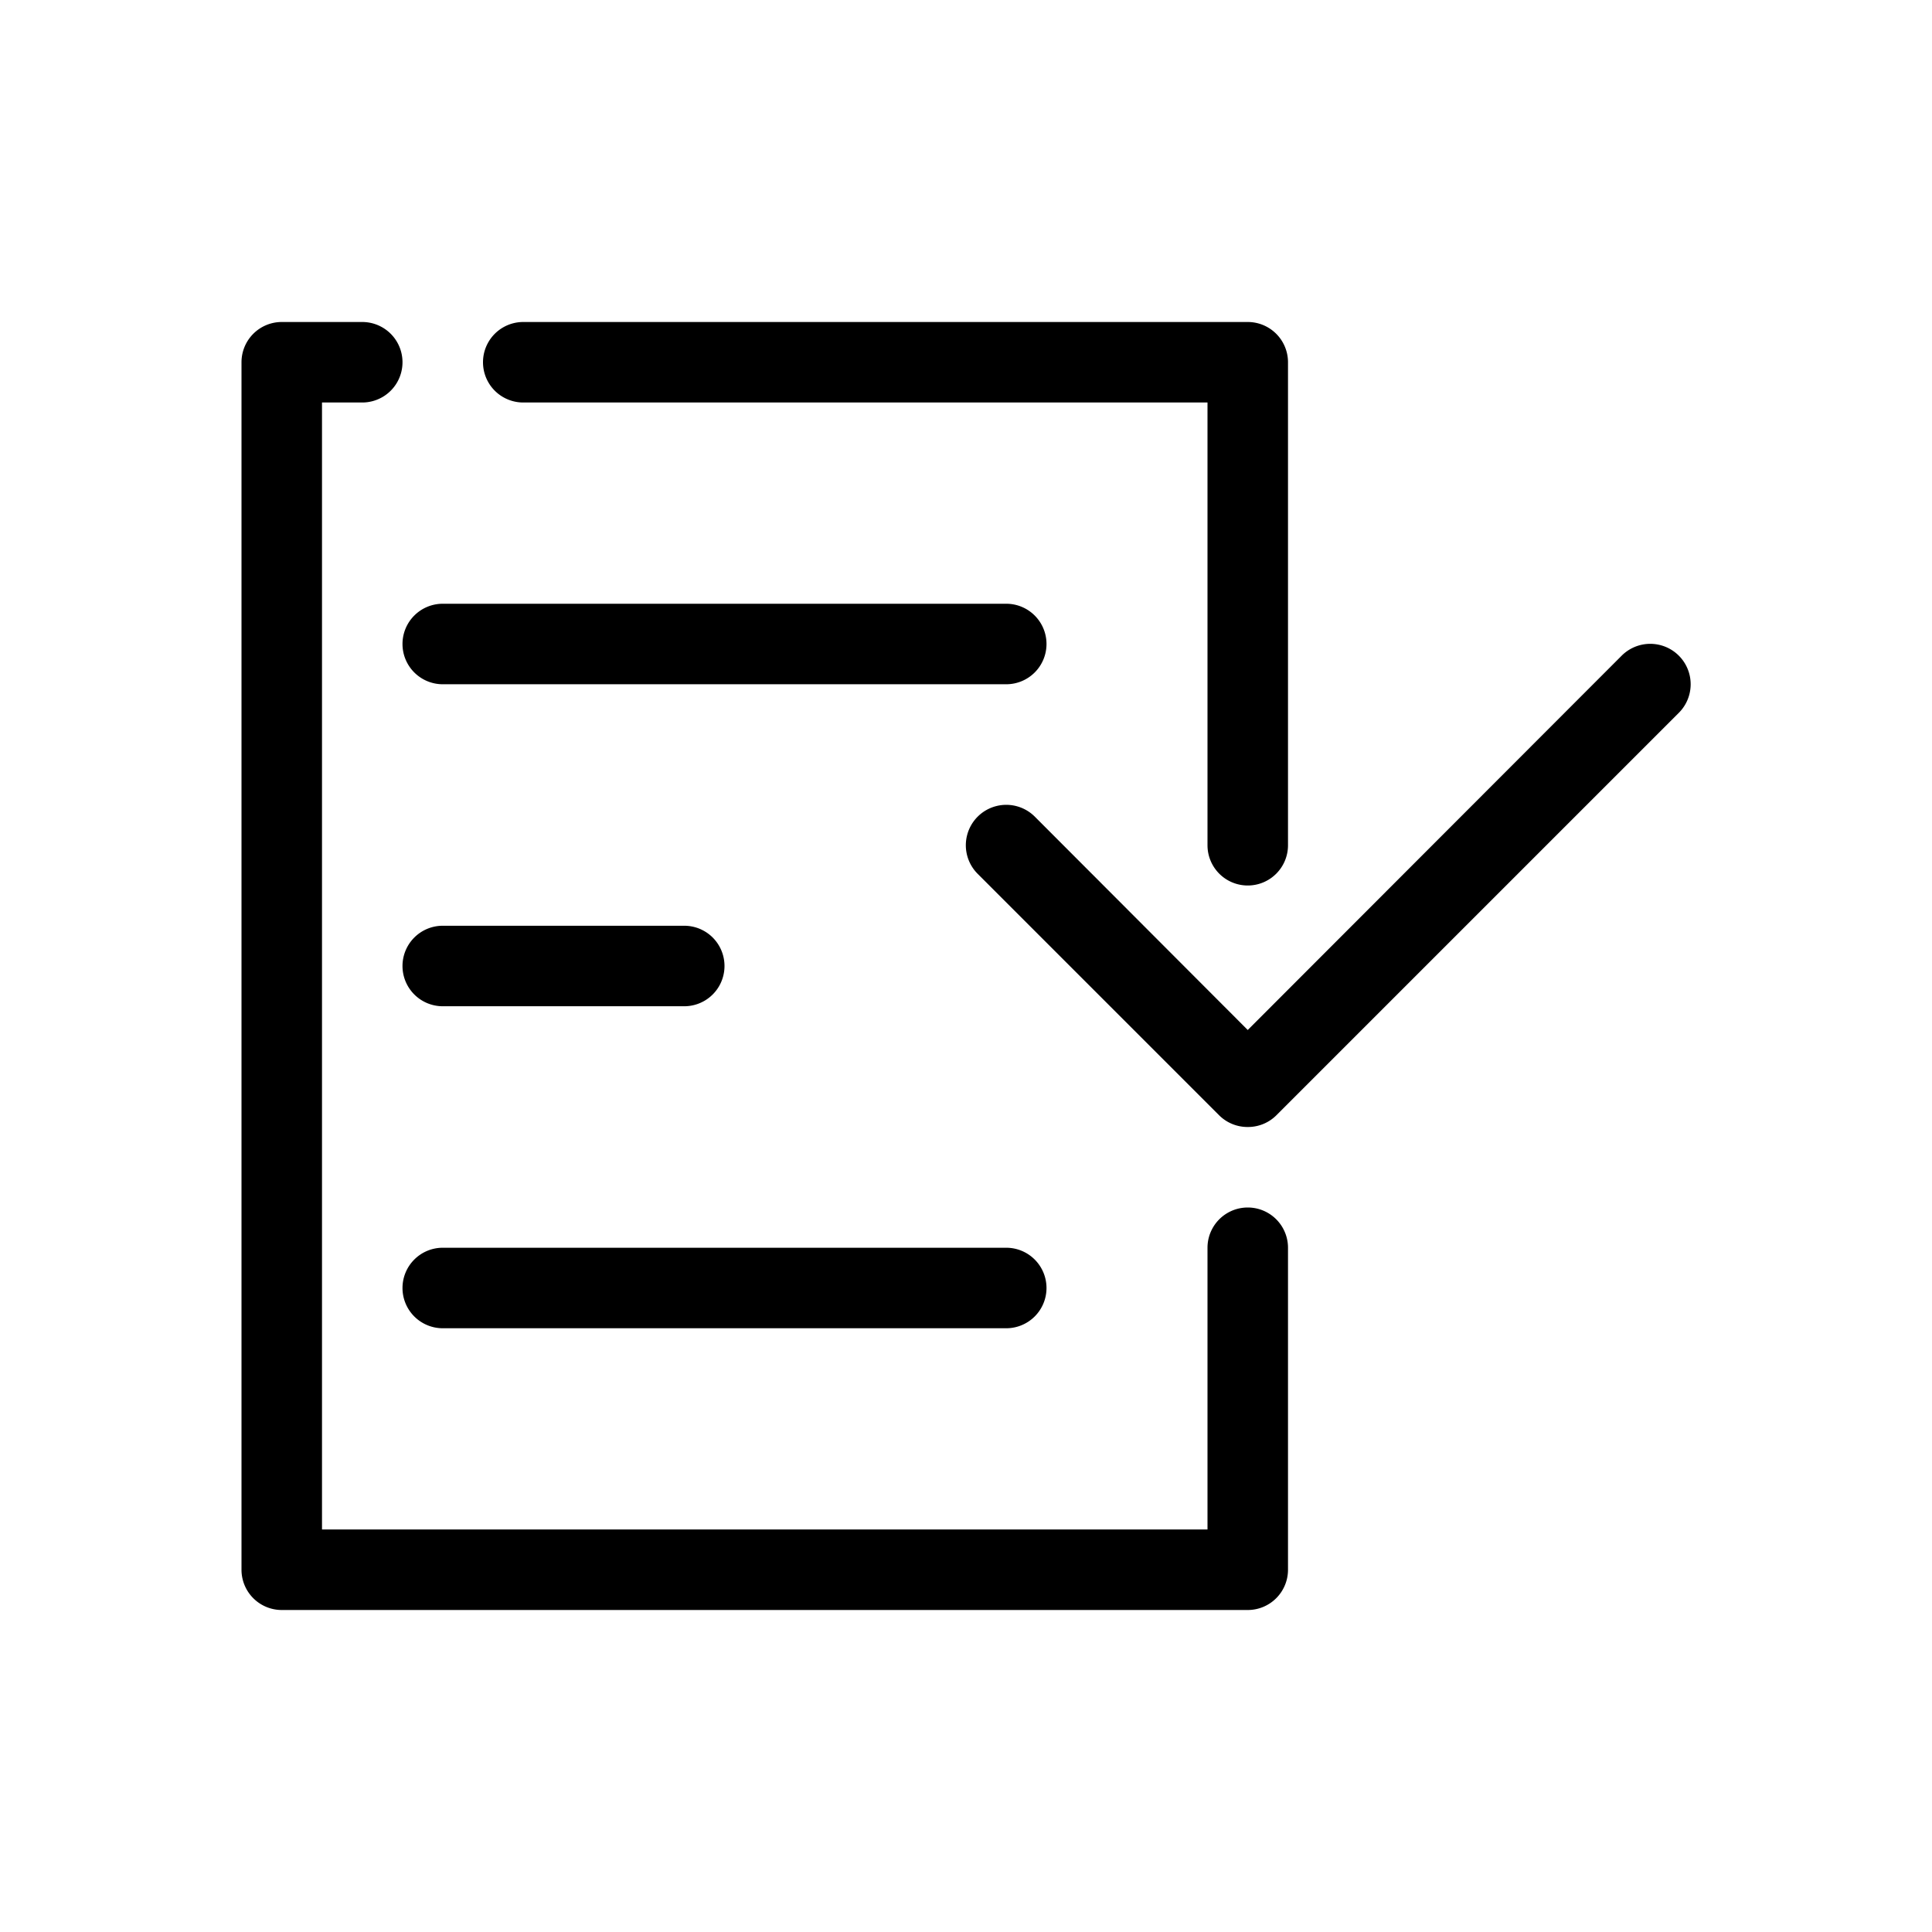
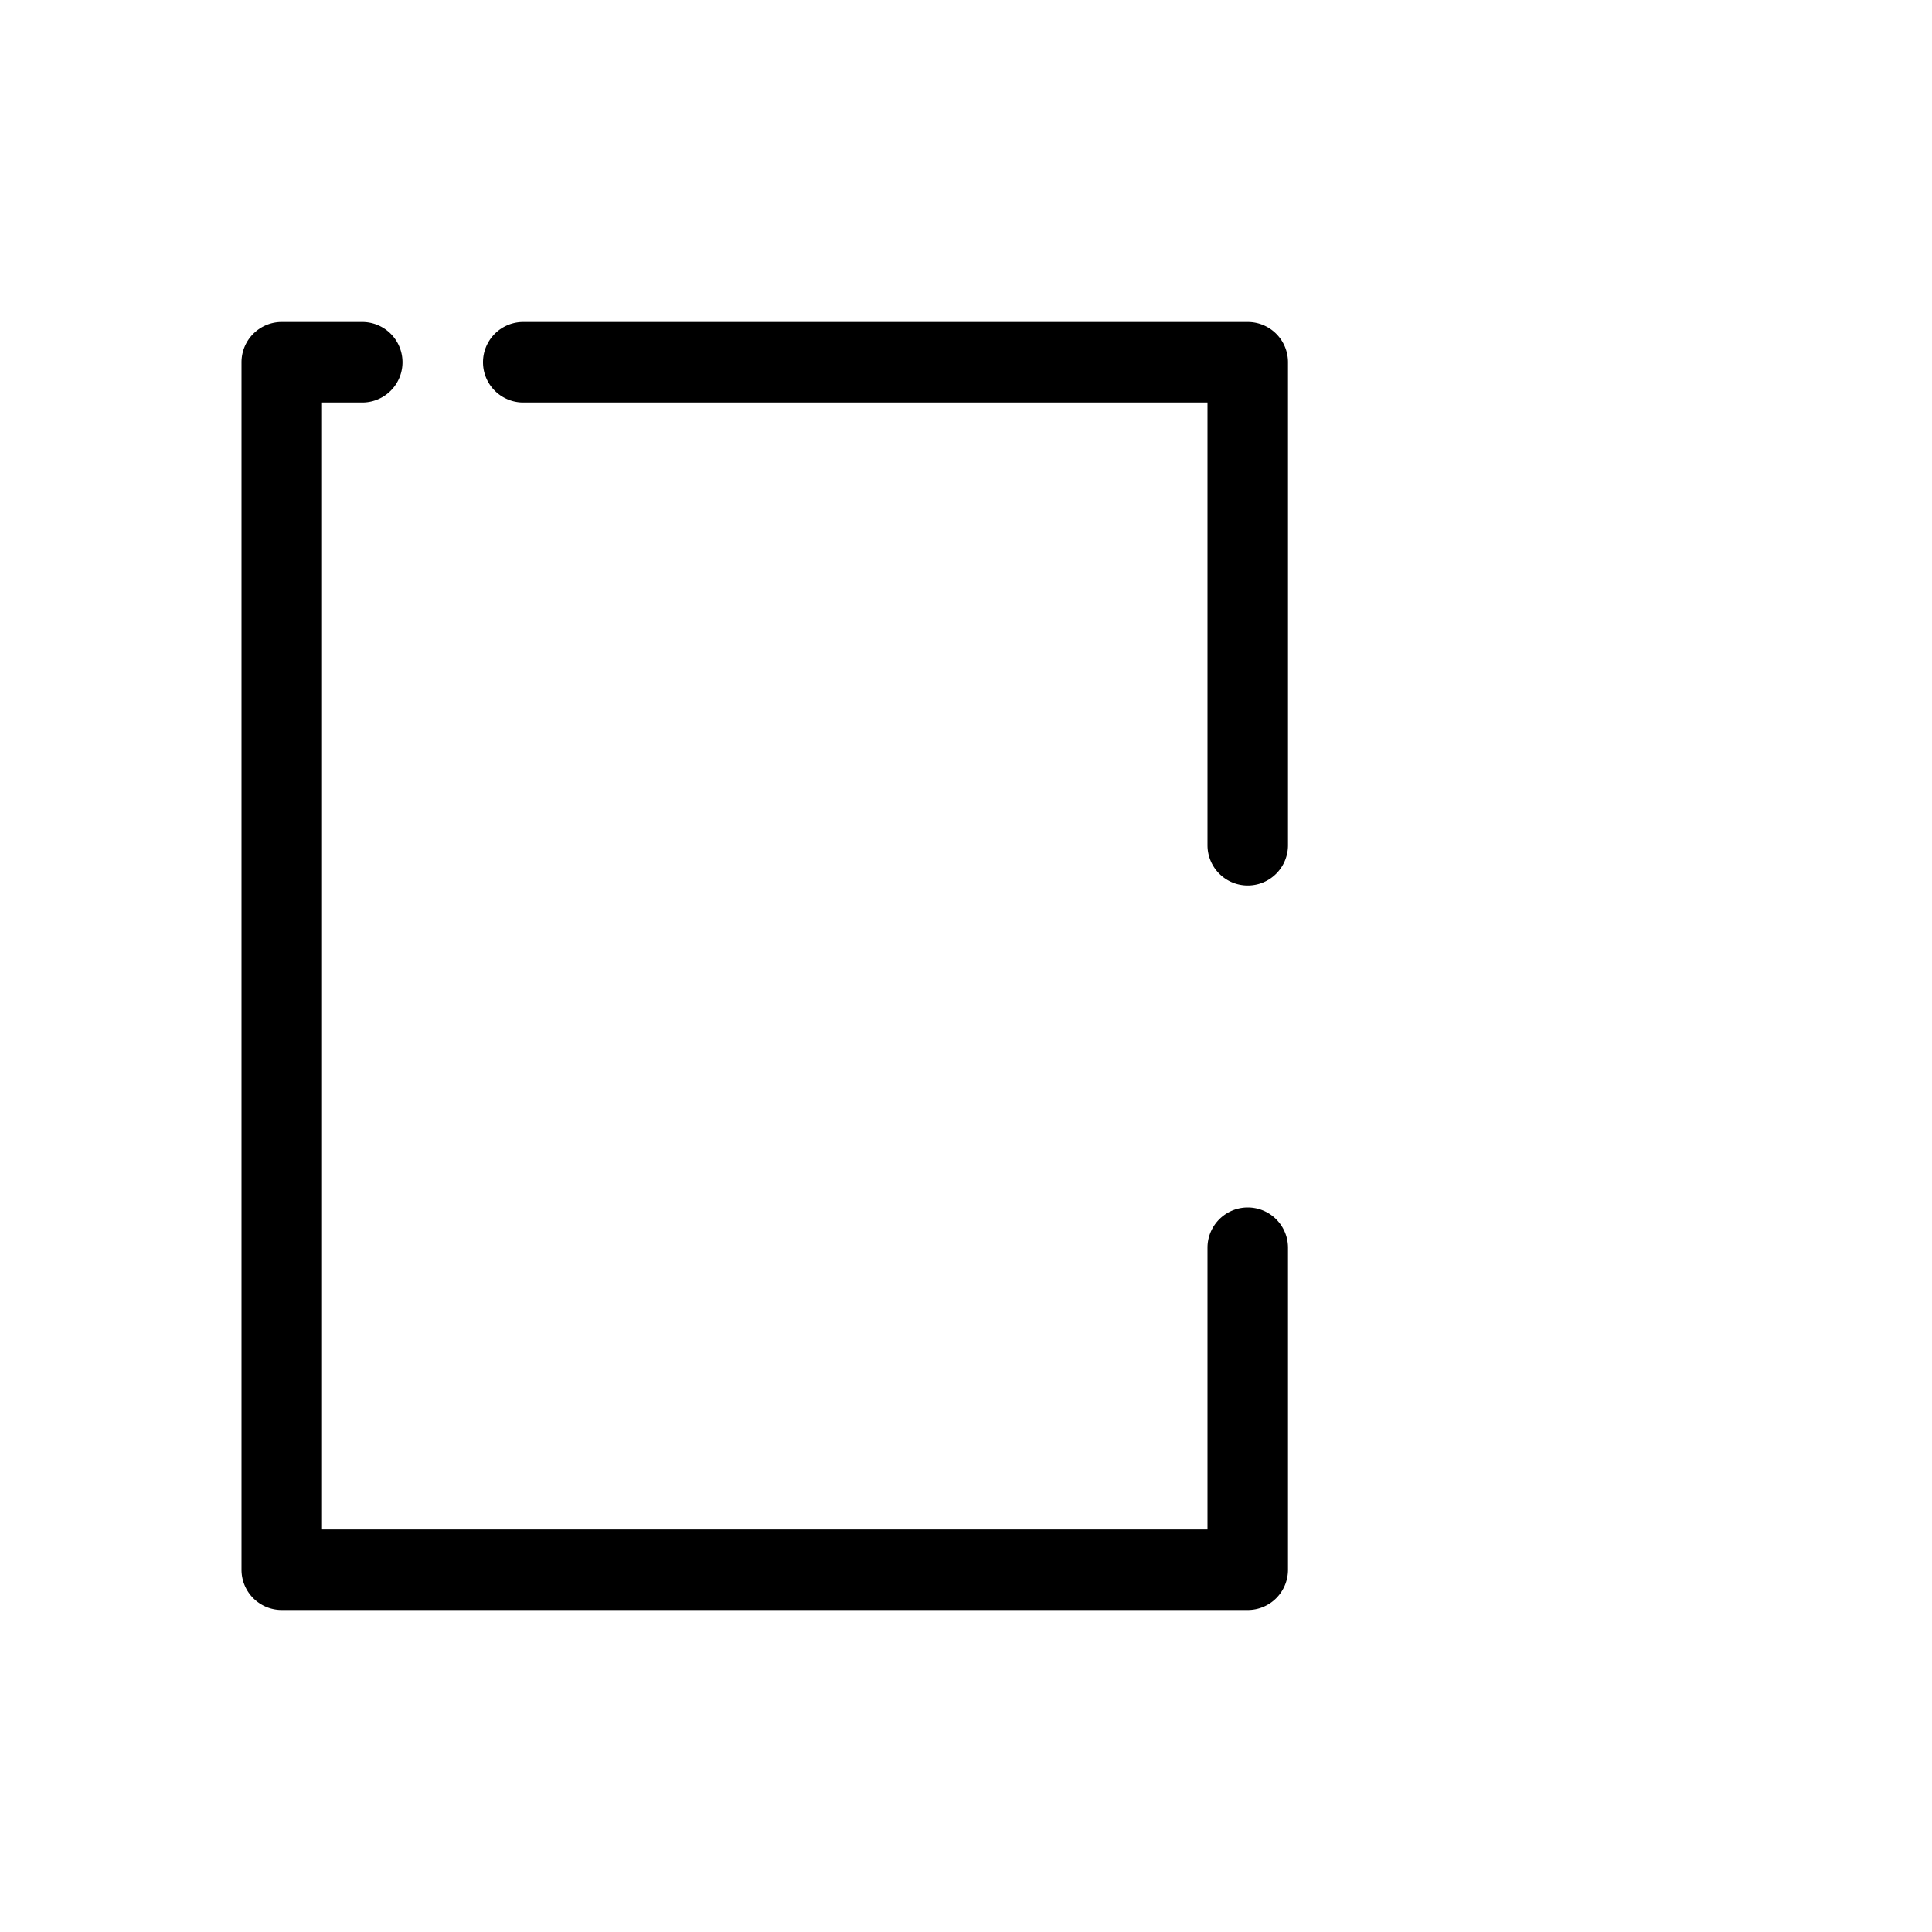
<svg xmlns="http://www.w3.org/2000/svg" fill="currentColor" viewBox="0 0 48 48">
  <defs />
-   <path d="M25 15H11a1 1 0 00-1 1 1 1 0 001 1h14a1 1 0 001-1 1 1 0 00-1-1zM11 23a1 1 0 00-1 1 1 1 0 001 1h6a1 1 0 000-2zM25 31H11a1 1 0 00-1 1 1 1 0 001 1h14a1 1 0 001-1 1 1 0 00-1-1zM31 28a1 1 0 01-.71-.29l-6-6a1 1 0 011.42-1.42l5.29 5.3 9.29-9.3a1 1 0 011.42 1.42l-10 10A1 1 0 0131 28z" />
  <path d="M31 22a1 1 0 01-1-1V10H13a1 1 0 010-2h18a1 1 0 011 1v12a1 1 0 01-1 1zM31 40H7a1 1 0 01-1-1V9a1 1 0 011-1h2a1 1 0 010 2H8v28h22v-7a1 1 0 012 0v8a1 1 0 01-1 1z" />
</svg>